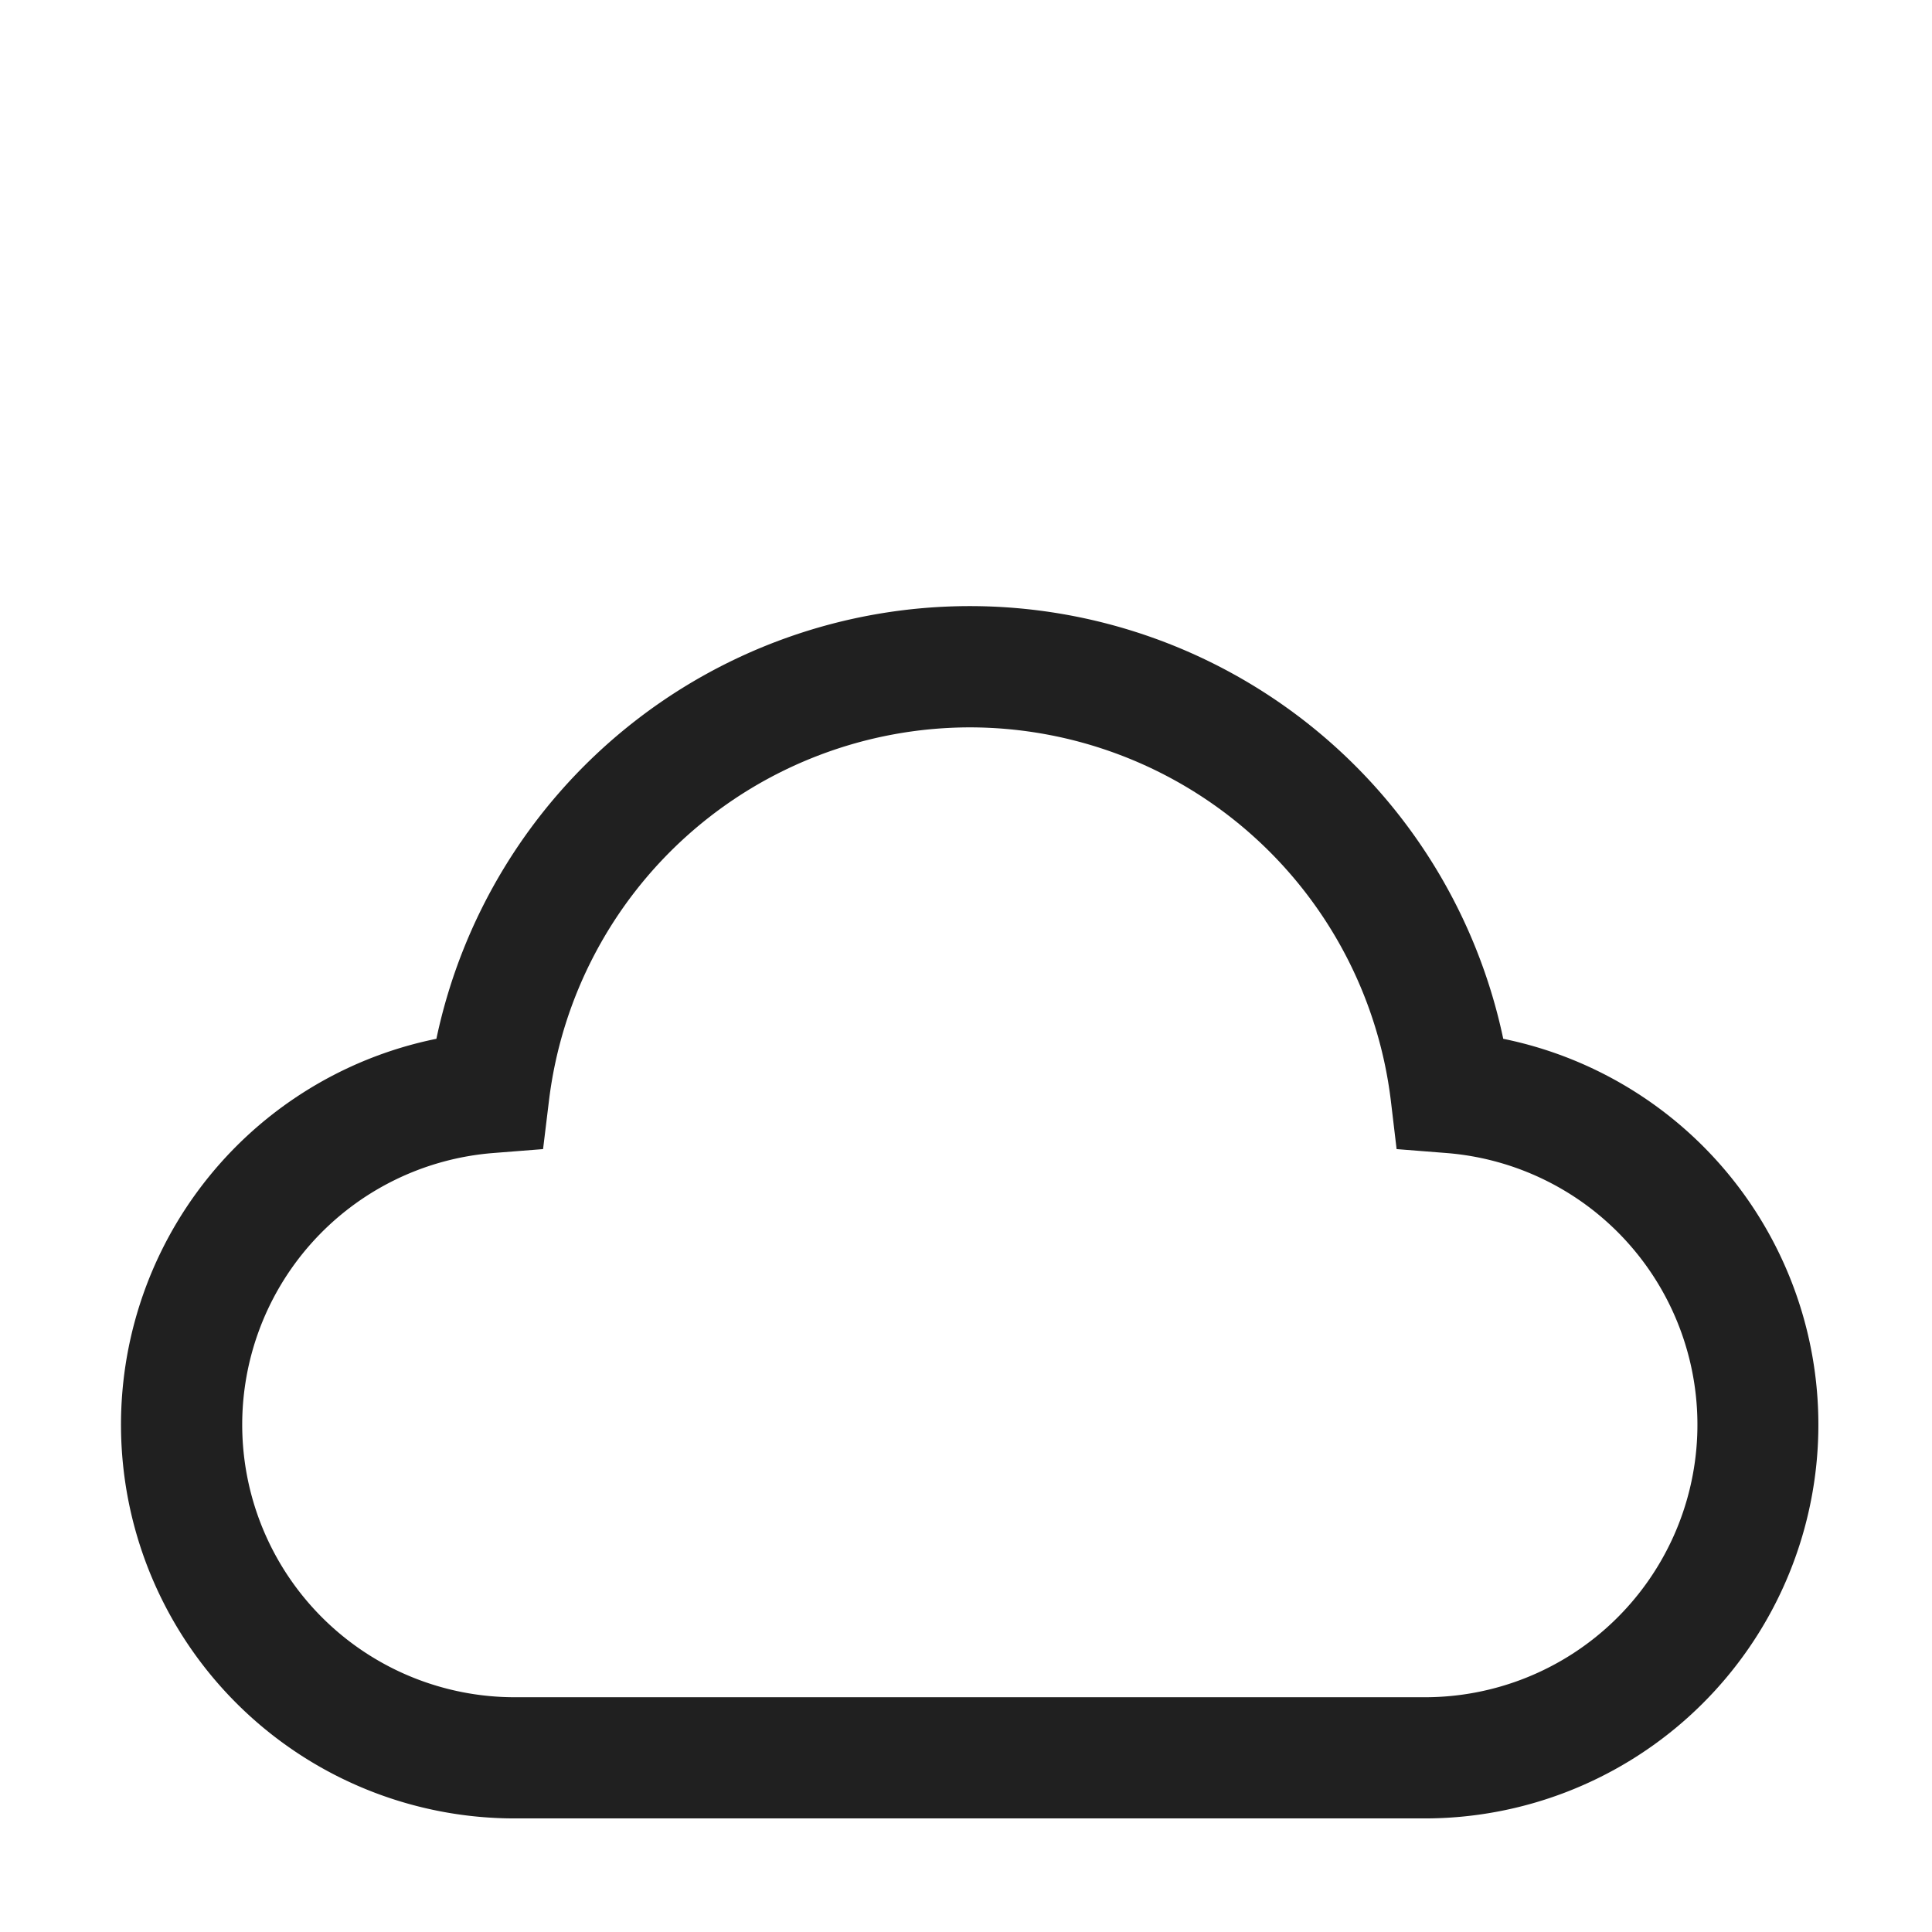
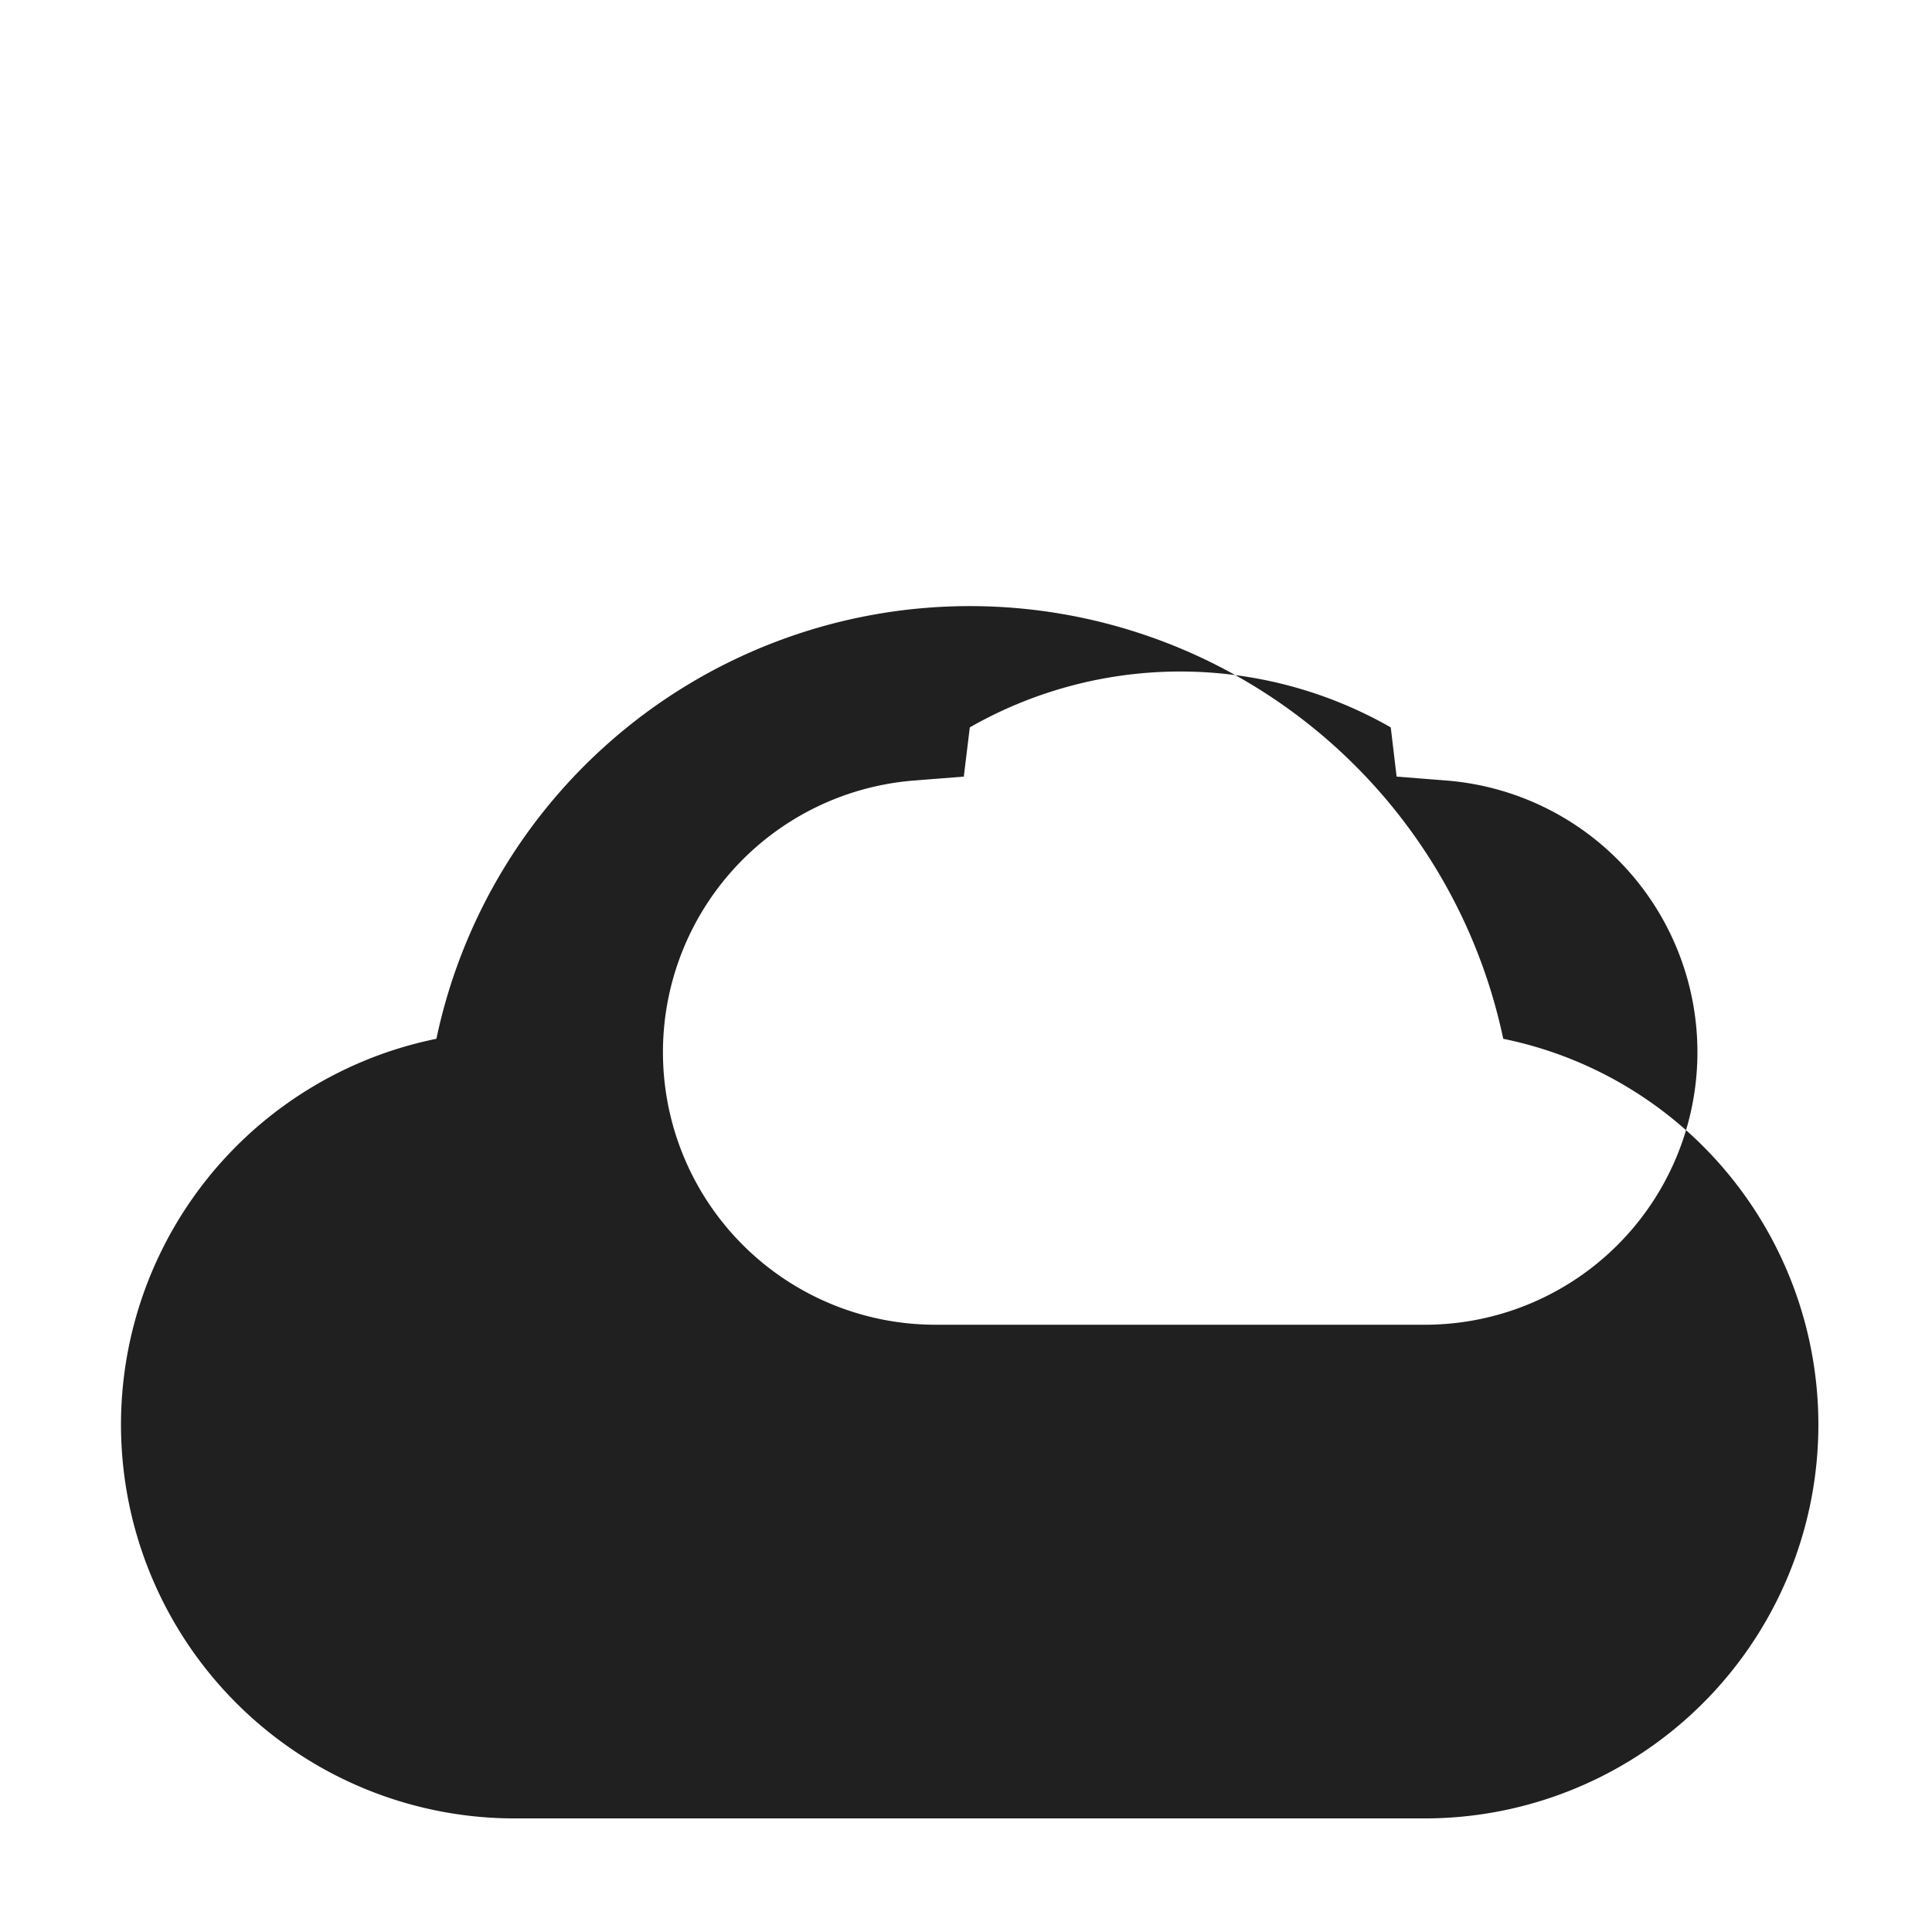
<svg xmlns="http://www.w3.org/2000/svg" id="humidity-alt-svgrepo-com" width="66" height="66" viewBox="0 0 66 66">
-   <path id="Path_37" data-name="Path 37" d="M46.52,51.413H15.46a13.451,13.451,0,0,1-2.692-26.633,18.623,18.623,0,0,1,36.445,0A13.452,13.452,0,0,1,46.52,51.413ZM30.99,14.141A14.5,14.5,0,0,0,16.617,26.866l-.205,1.682-1.689.133a9.31,9.31,0,0,0,.737,18.592H46.52a9.31,9.31,0,0,0,.738-18.592l-1.688-.133-.2-1.682A14.5,14.5,0,0,0,30.99,14.141Z" transform="translate(2.14 10.707)" fill="#202020" />
-   <rect id="_Transparent_Rectangle_" data-name="&lt;Transparent Rectangle&gt;" width="66" height="66" fill="none" />
+   <path id="Path_37" data-name="Path 37" d="M46.52,51.413H15.46a13.451,13.451,0,0,1-2.692-26.633,18.623,18.623,0,0,1,36.445,0A13.452,13.452,0,0,1,46.52,51.413ZM30.99,14.141l-.205,1.682-1.689.133a9.31,9.31,0,0,0,.737,18.592H46.52a9.31,9.31,0,0,0,.738-18.592l-1.688-.133-.2-1.682A14.5,14.5,0,0,0,30.99,14.141Z" transform="translate(2.14 10.707)" fill="#202020" />
</svg>